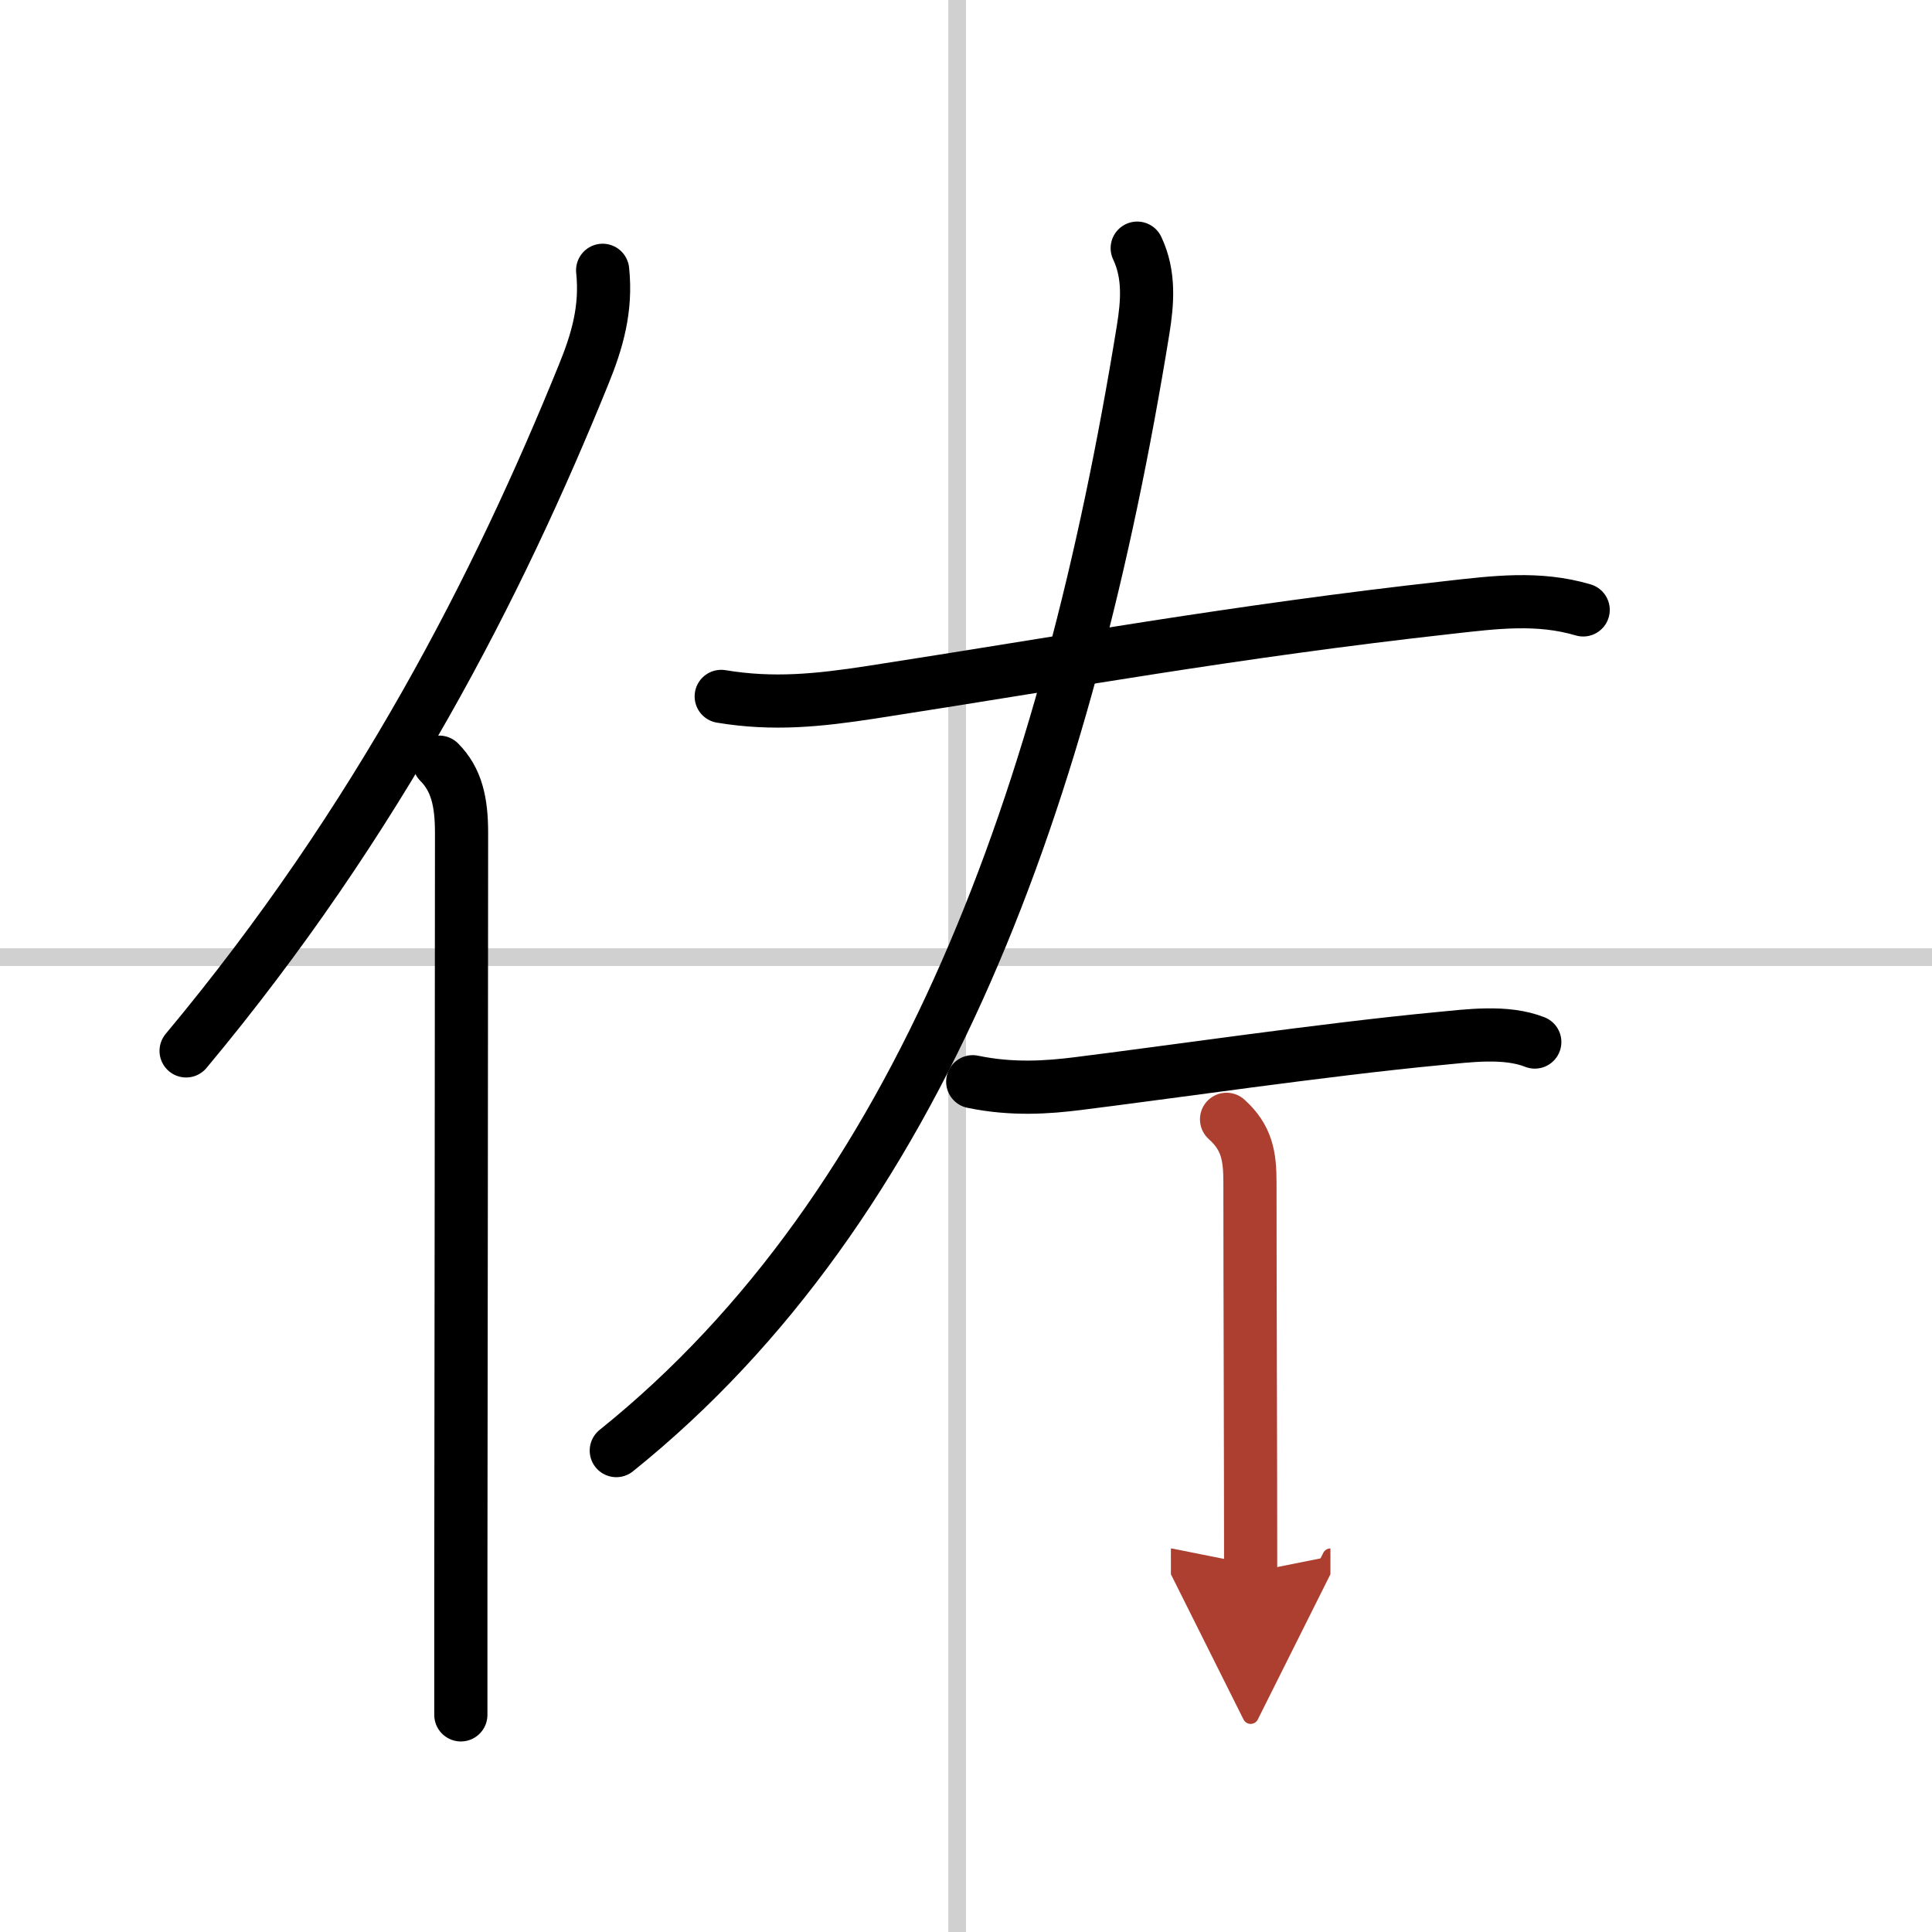
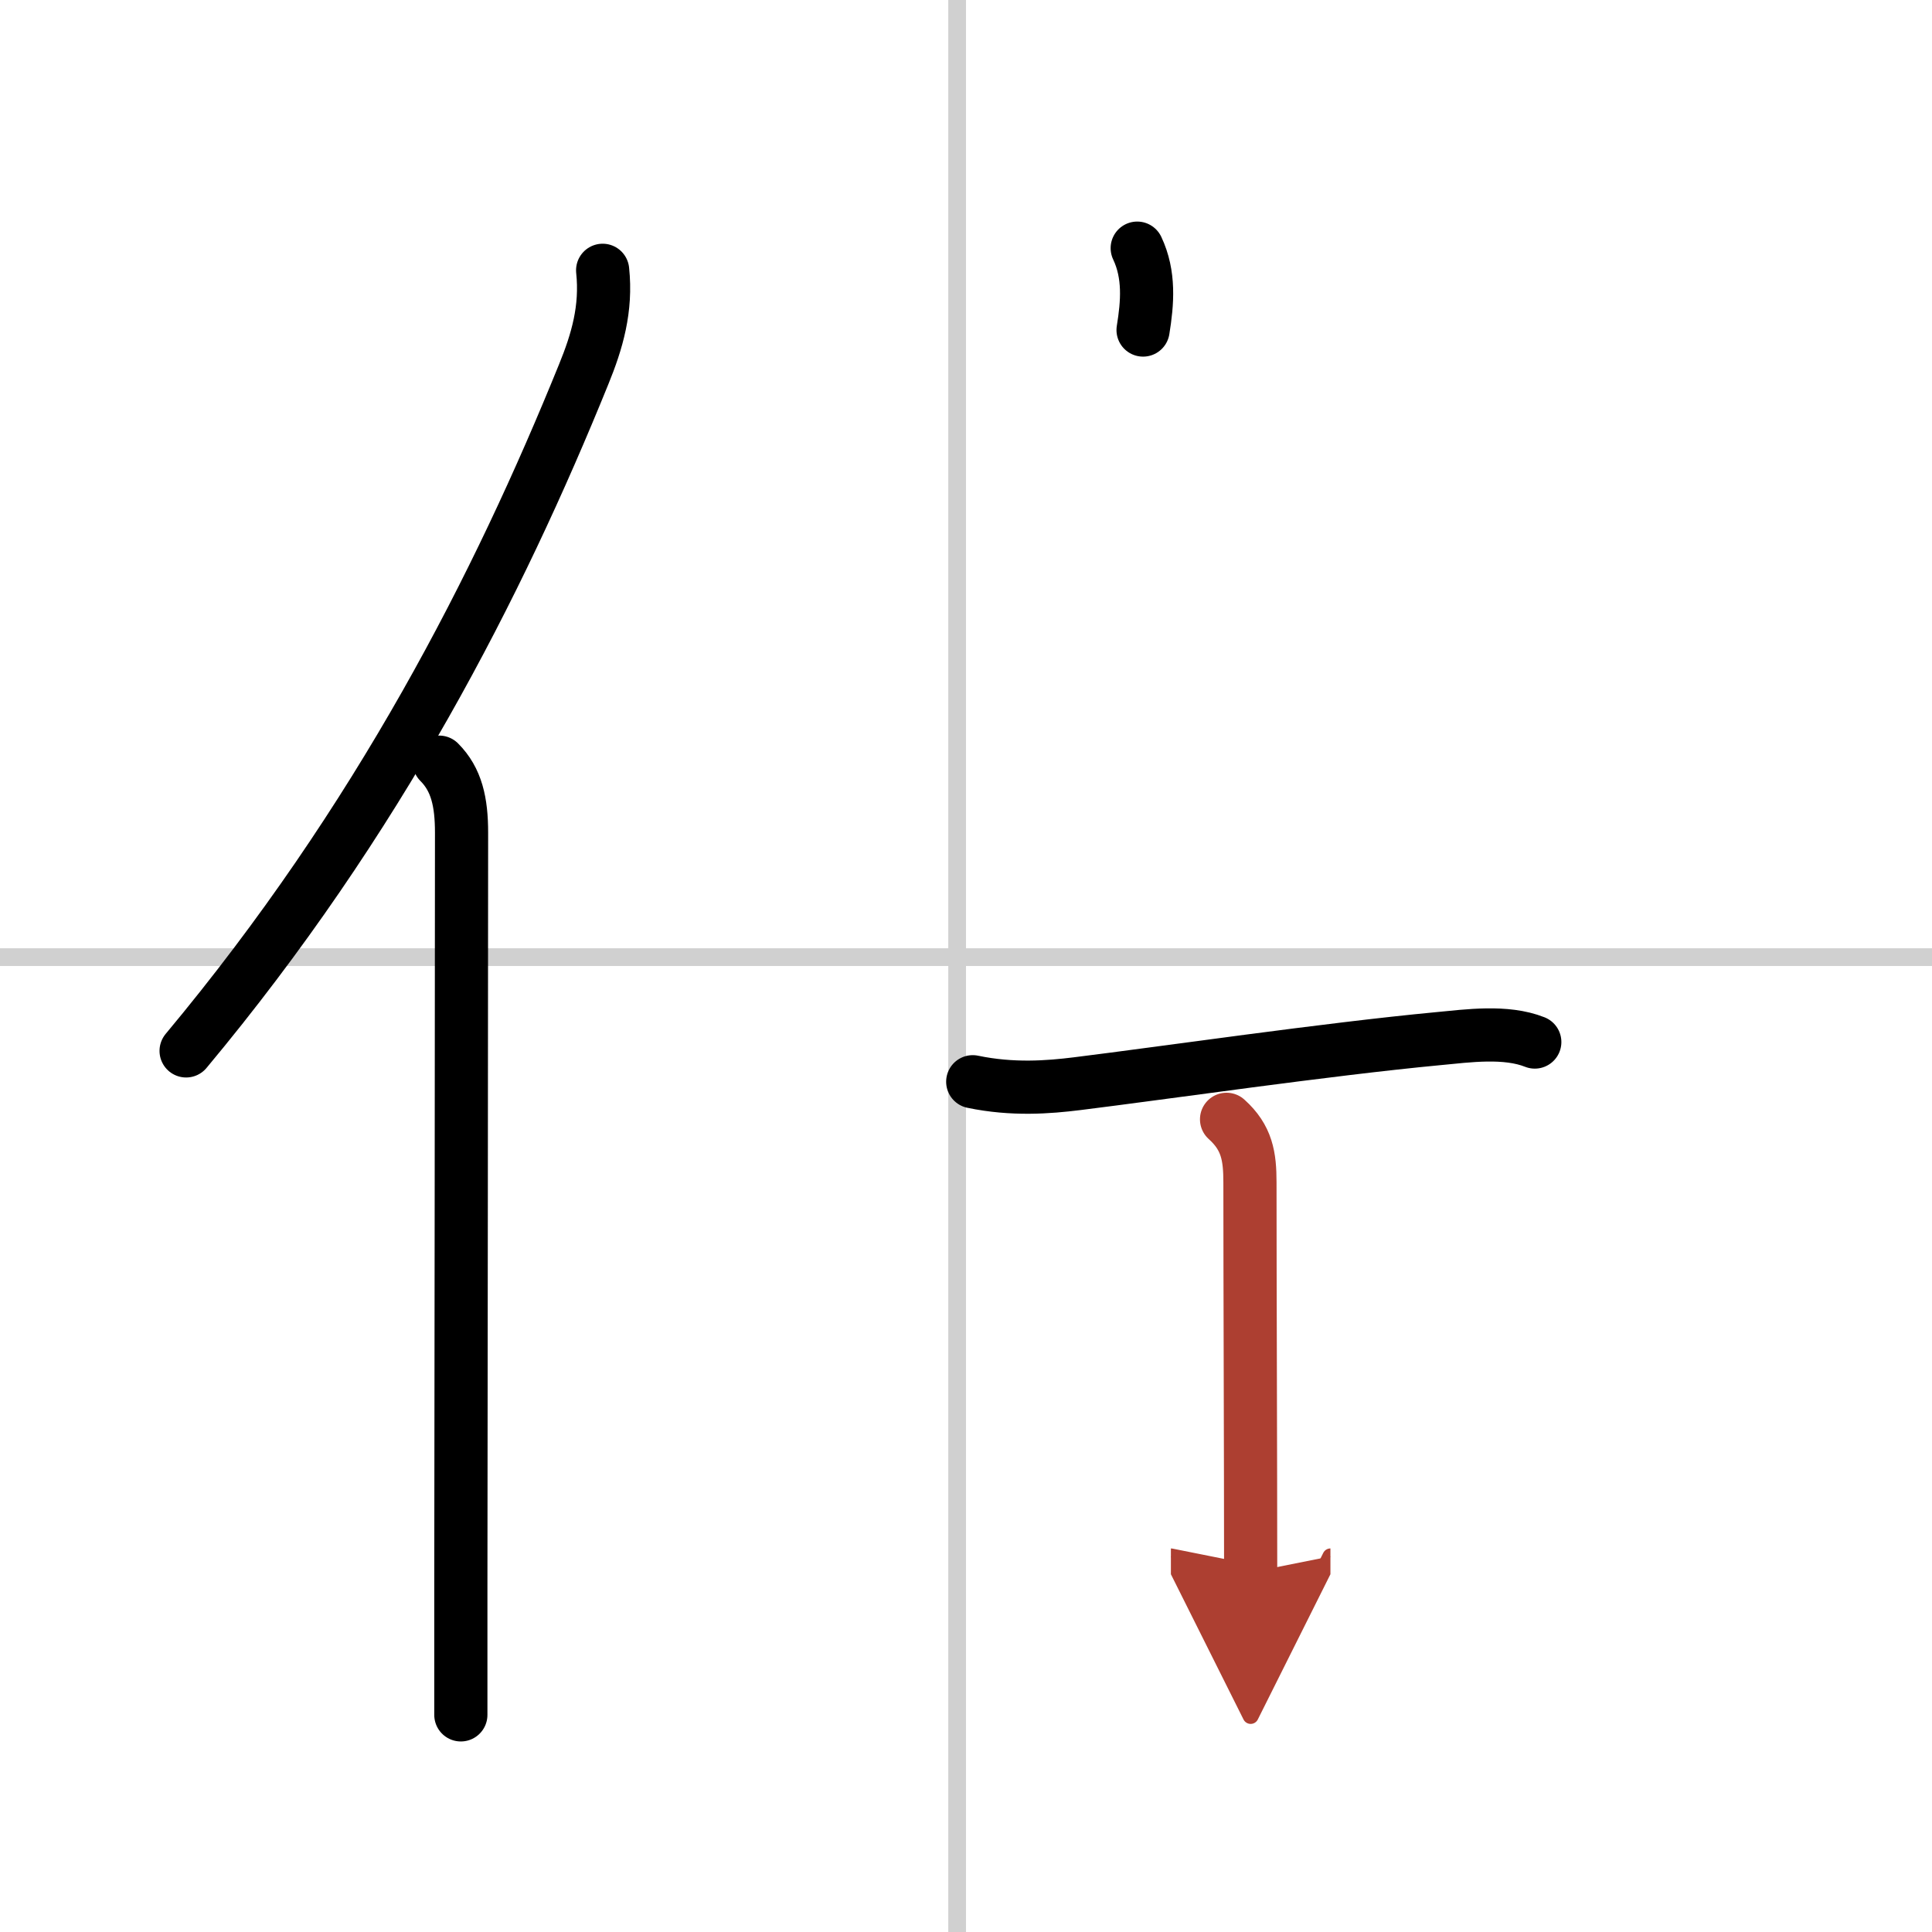
<svg xmlns="http://www.w3.org/2000/svg" width="400" height="400" viewBox="0 0 109 109">
  <defs>
    <marker id="a" markerWidth="4" orient="auto" refX="1" refY="5" viewBox="0 0 10 10">
      <polyline points="0 0 10 5 0 10 1 5" fill="#ad3f31" stroke="#ad3f31" />
    </marker>
  </defs>
  <g fill="none" stroke="#000" stroke-linecap="round" stroke-linejoin="round" stroke-width="3">
    <rect width="100%" height="100%" fill="#fff" stroke="#fff" />
    <line x1="54" x2="54" y2="109" stroke="#d0d0d0" stroke-width="1" />
    <line x2="109" y1="54" y2="54" stroke="#d0d0d0" stroke-width="1" />
    <path d="m34 15.25c0.23 2.17-0.31 4.01-1.07 5.87-4.81 11.86-11.55 25.13-22.43 38.17" />
    <path d="m24.78 43c0.98 0.98 1.26 2.25 1.26 3.98 0 10.02-0.03 30.15-0.04 42.52v7.25" />
-     <path d="m40.69 39.29c2.94 0.49 5.5 0.22 8.44-0.23 10.87-1.68 20.55-3.45 32.62-4.79 2.58-0.29 5.04-0.61 7.57 0.14" />
-     <path d="M64.16,14c0.71,1.5,0.58,3.08,0.33,4.62C60.25,44.75,52,68,34.77,81.84" />
+     <path d="M64.16,14c0.71,1.5,0.58,3.08,0.33,4.62" />
    <path d="m54.88 61.03c2.25 0.47 4.28 0.31 5.89 0.11 4.93-0.61 14.03-1.94 20.36-2.54 1.69-0.16 3.82-0.46 5.46 0.19" />
    <path d="m69.2 63.15c1.16 1.04 1.32 2.1 1.32 3.56 0 5.82 0.04 15.66 0.04 22" marker-end="url(#a)" stroke="#ad3f31" />
  </g>
</svg>